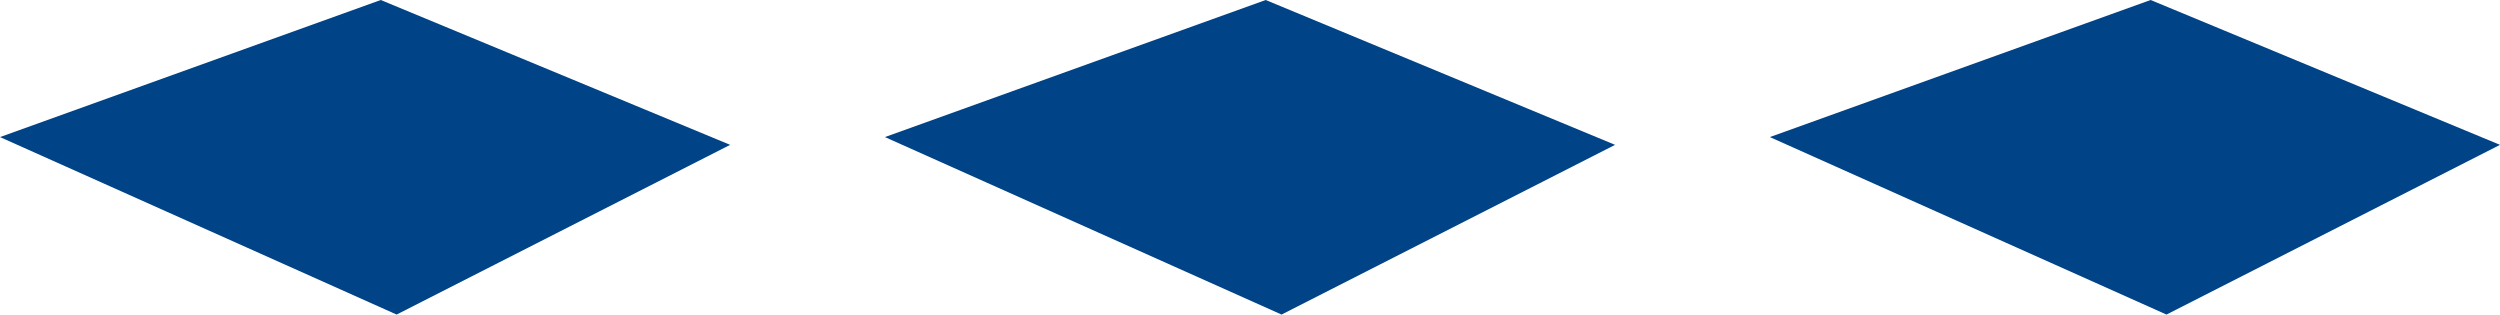
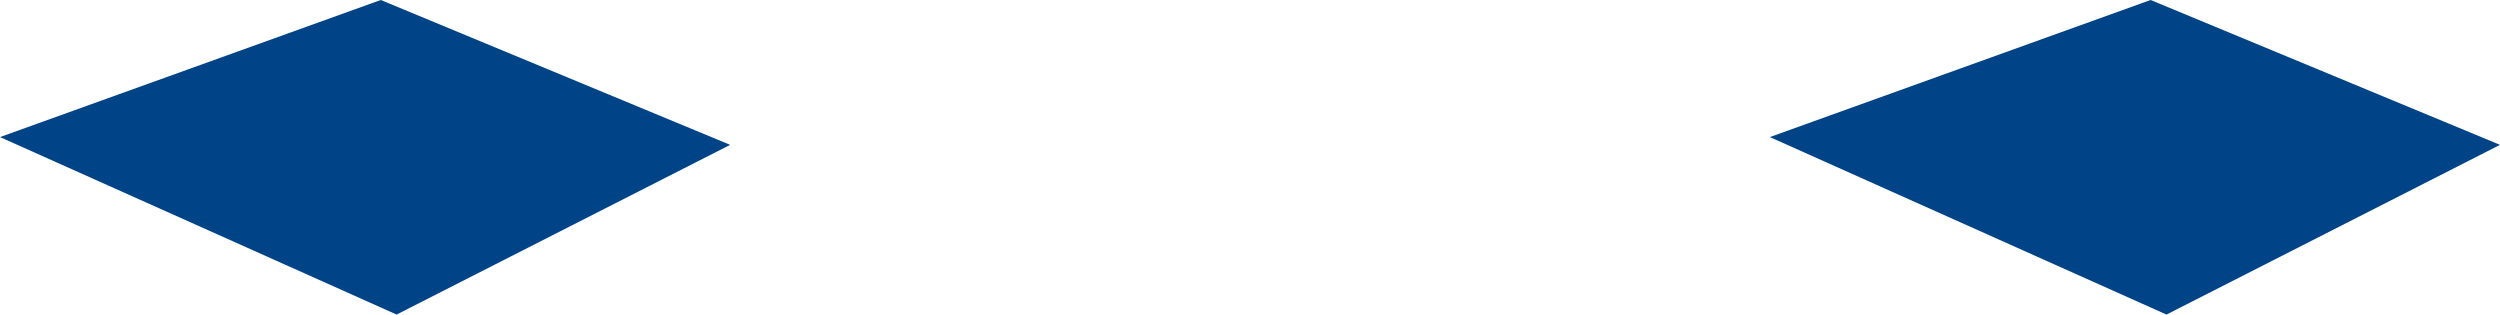
<svg xmlns="http://www.w3.org/2000/svg" id="b" data-name="Livello 2" viewBox="0 0 80.43 10.12">
  <g id="c" data-name="Livello 1">
    <g>
      <polygon points="0 4.41 12.76 10.12 23.49 4.66 12.25 0 0 4.41" style="fill: #004387;" />
-       <polygon points="28.47 4.41 41.23 10.12 51.96 4.66 40.72 0 28.47 4.41" style="fill: #004387;" />
      <polygon points="56.94 4.41 69.7 10.12 80.43 4.66 69.19 0 56.94 4.41" style="fill: #004387;" />
    </g>
  </g>
</svg>